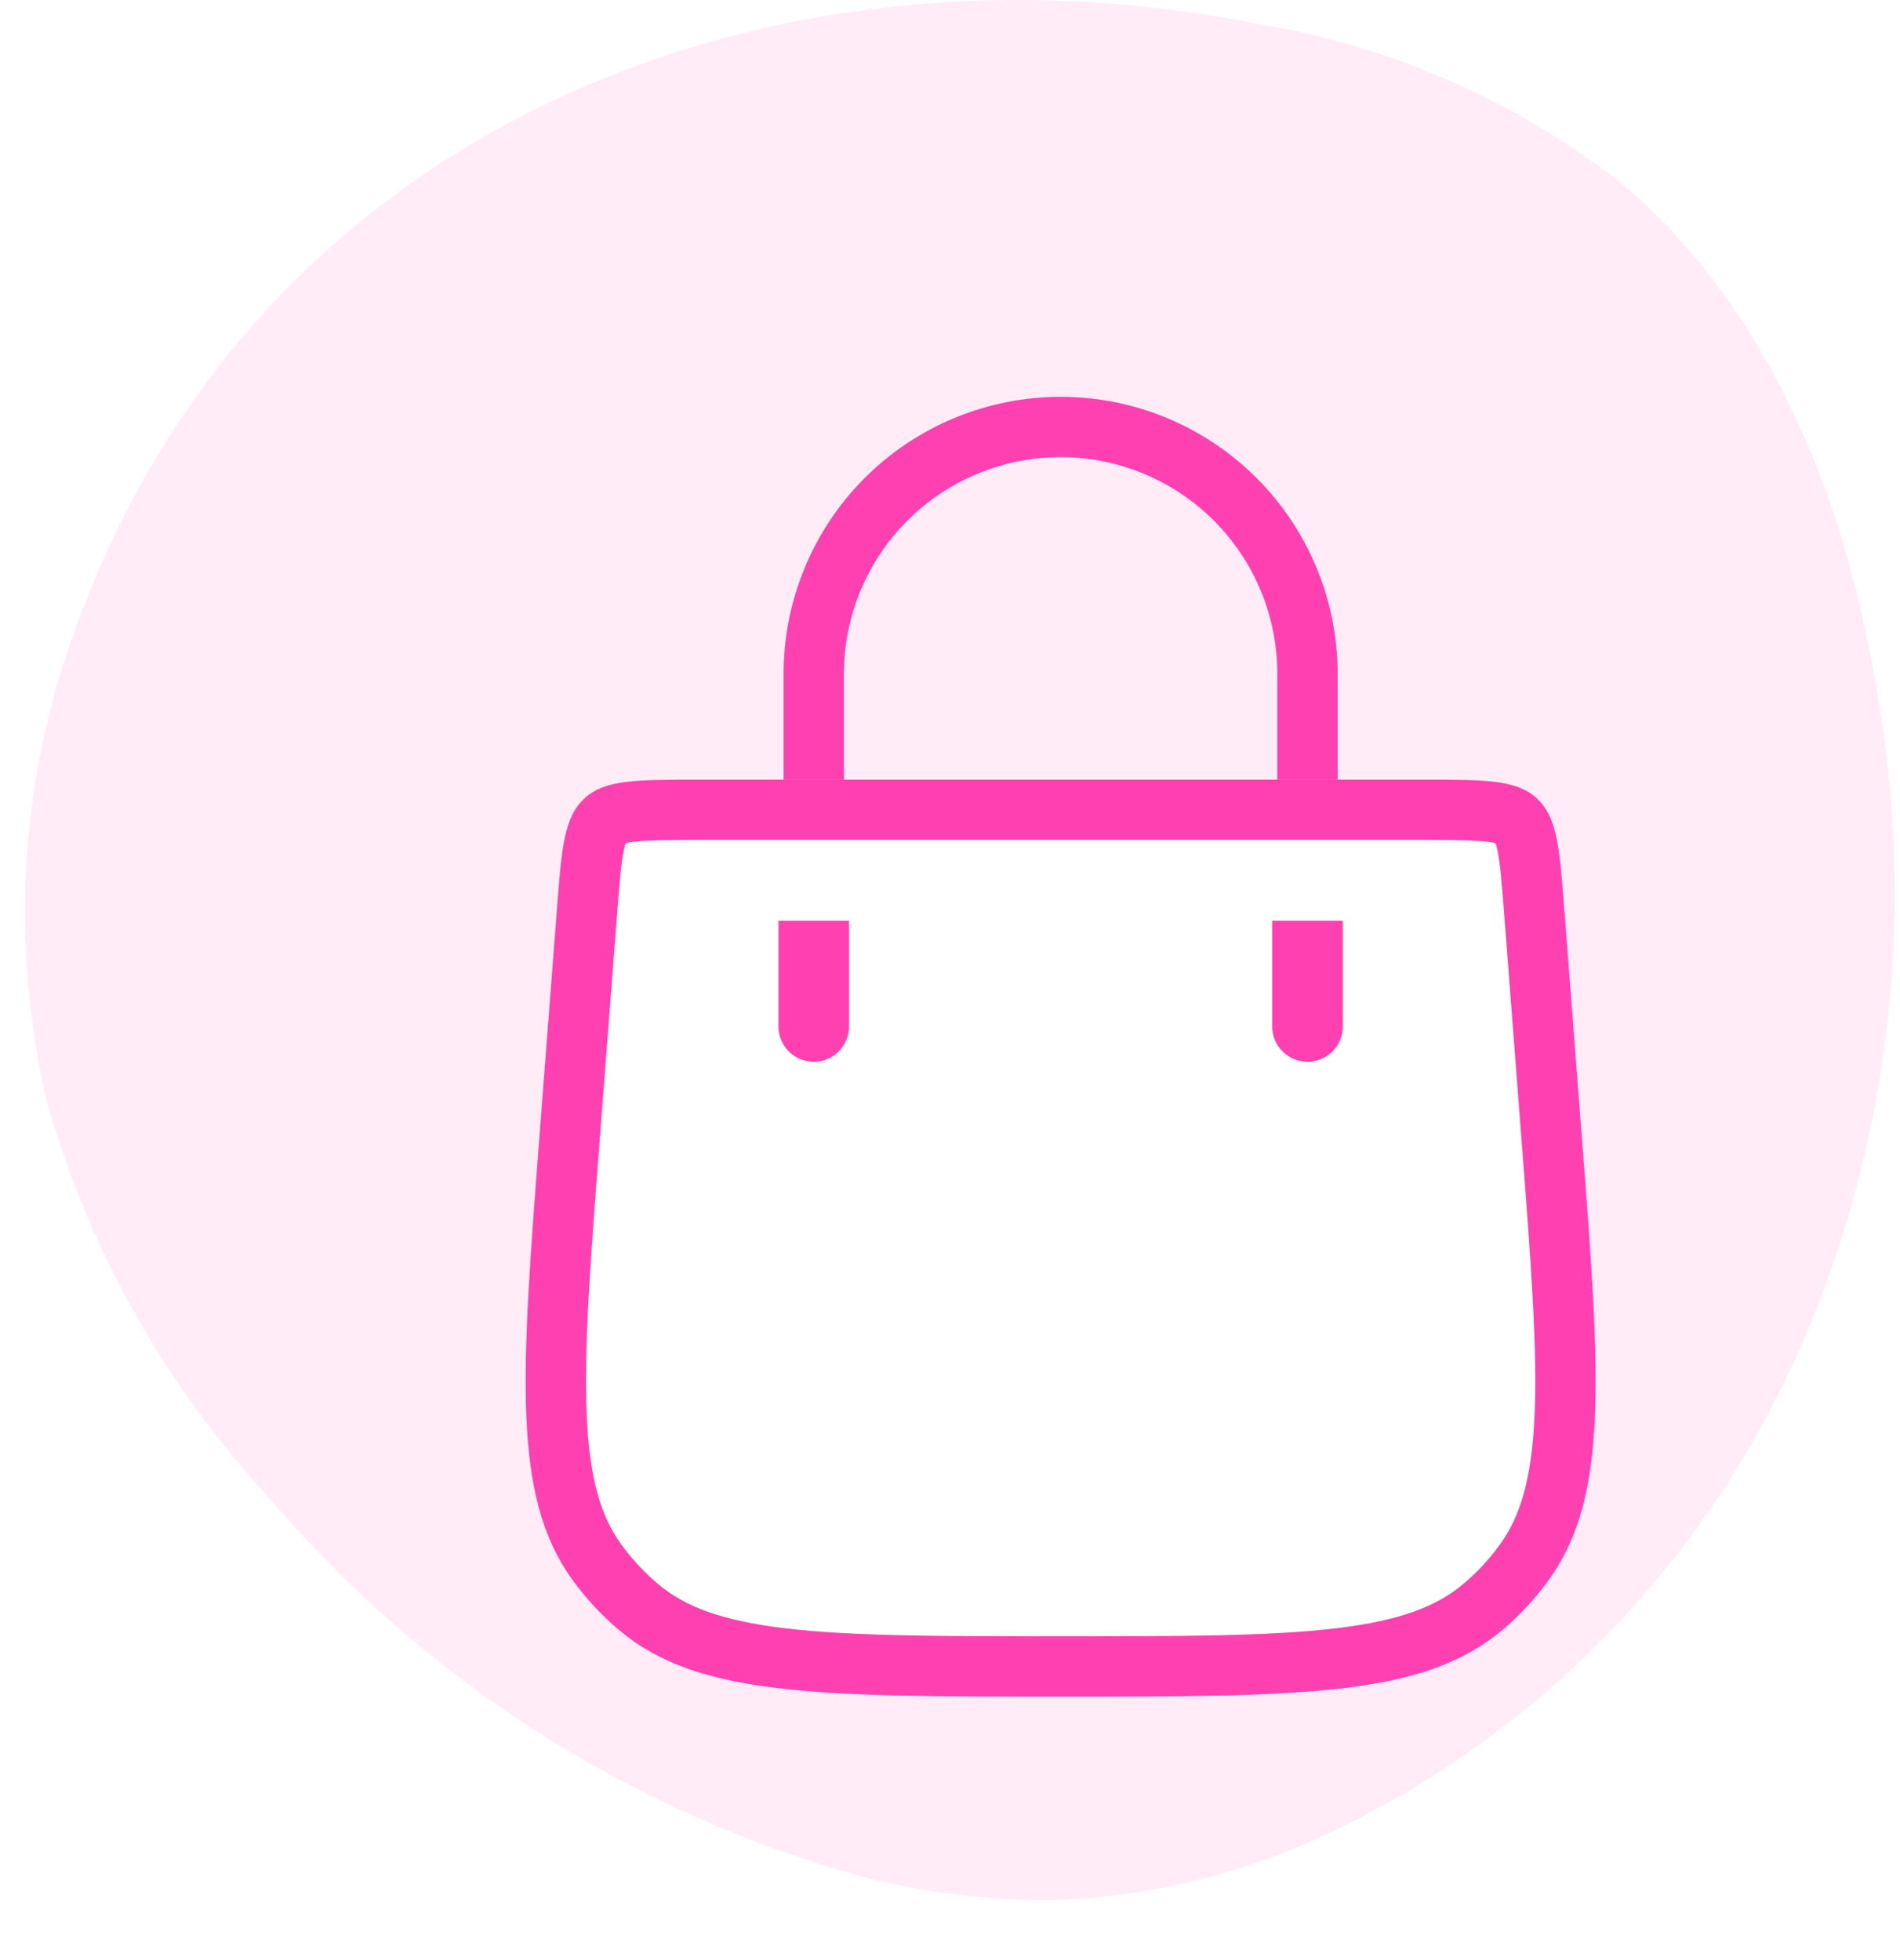
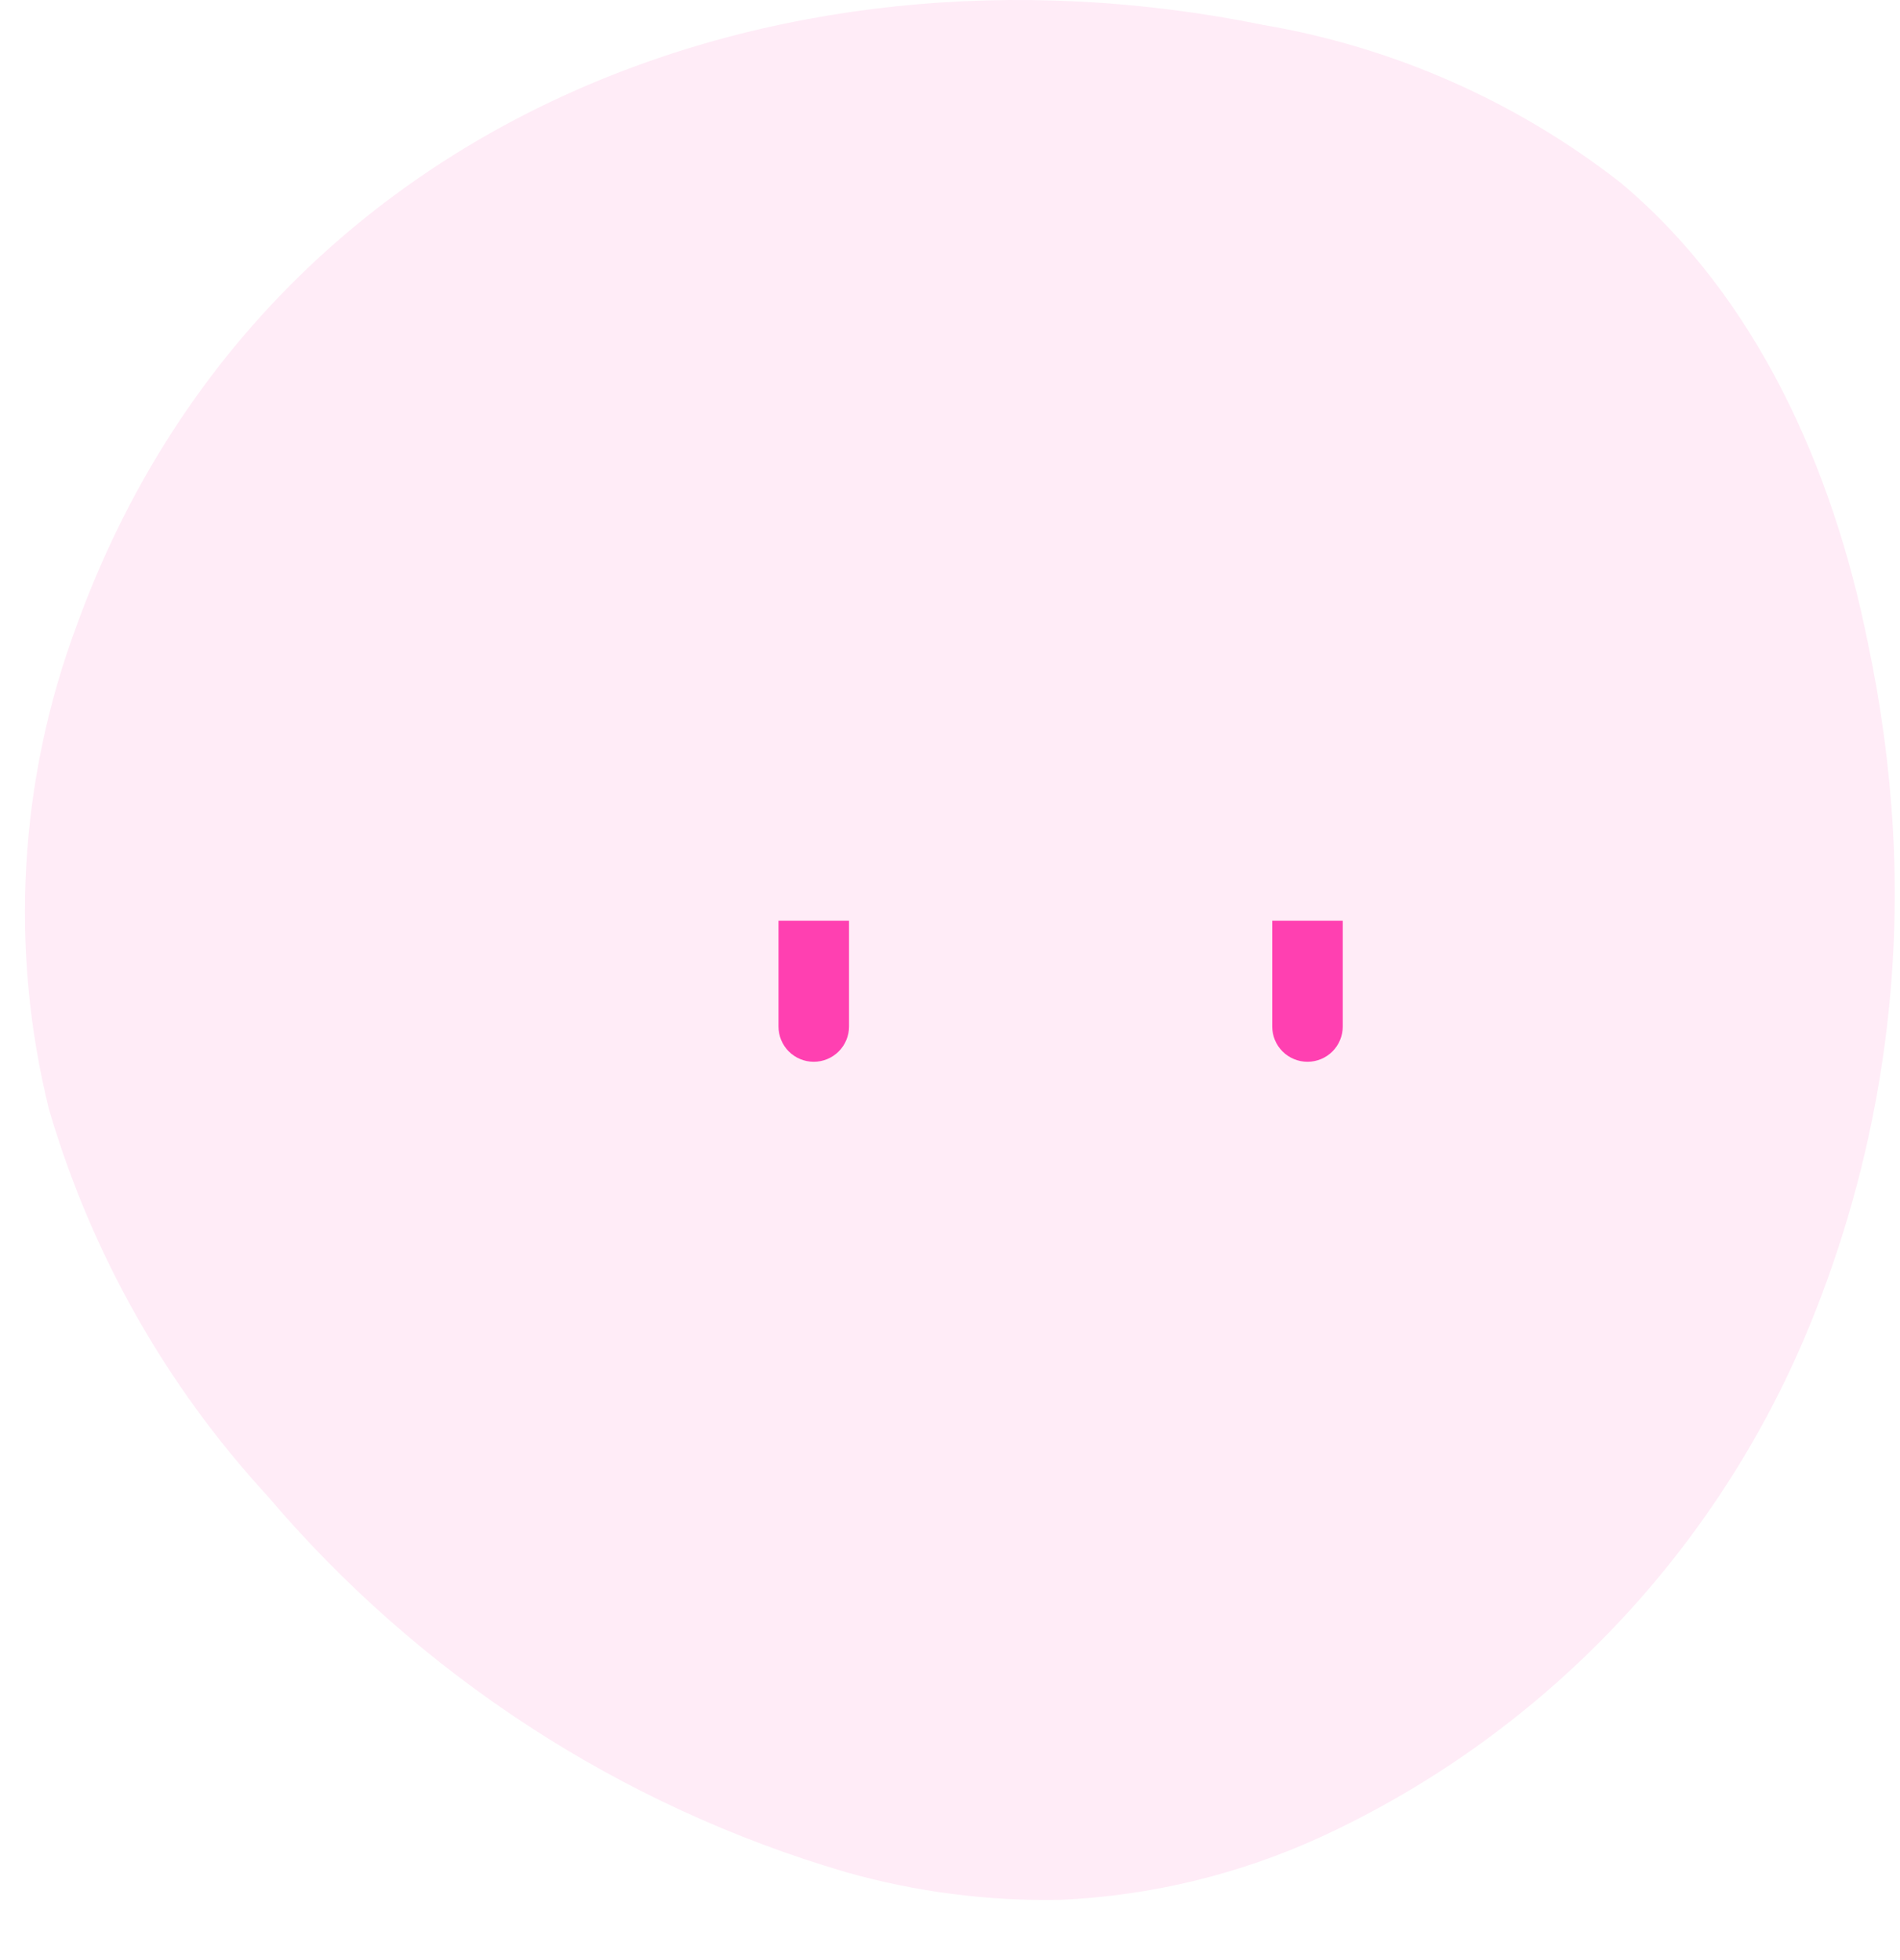
<svg xmlns="http://www.w3.org/2000/svg" fill="none" viewBox="0 0 63 65" height="65" width="63">
  <path fill="#FFECF7" d="M62.768 27.534C63.089 33.31 62.079 39.084 59.817 44.401C56.695 51.701 51.003 57.575 43.839 60.891C41.109 62.148 38.165 62.863 35.167 62.995C32.761 63.043 30.36 62.734 28.044 62.076C20.576 59.886 13.905 55.544 8.85 49.582C5.499 45.937 3.027 41.56 1.627 36.794C0.307 31.478 0.625 25.883 2.538 20.754C8.522 4.217 25.547 -2.499 41.89 0.827C46.203 1.561 50.271 3.356 53.732 6.055C58.232 9.821 60.773 15.526 61.93 21.296C62.367 23.35 62.647 25.436 62.768 27.534Z" />
  <g filter="url(#filter0_d_261_8345)">
-     <path stroke-width="2" stroke="#FF40B1" fill="white" d="M17.462 26.249L17.462 26.249C17.542 25.198 17.597 24.506 17.704 23.995C17.806 23.512 17.928 23.328 18.053 23.212L18.053 23.212L18.055 23.21C18.18 23.094 18.372 22.986 18.861 22.923C19.379 22.855 20.073 22.853 21.128 22.853H45.208C46.263 22.853 46.957 22.855 47.475 22.922C47.965 22.986 48.158 23.093 48.282 23.209C48.408 23.326 48.531 23.512 48.632 23.995C48.739 24.506 48.794 25.197 48.874 26.247L48.874 26.247L49.445 33.679L49.445 33.68C49.756 37.704 49.98 40.634 49.886 42.907C49.793 45.16 49.39 46.629 48.551 47.792L48.551 47.792C48.154 48.342 47.691 48.842 47.173 49.28C46.074 50.208 44.639 50.722 42.4 50.987C40.141 51.255 37.204 51.257 33.168 51.257C29.132 51.257 26.194 51.255 23.934 50.987C21.695 50.722 20.261 50.208 19.166 49.281L19.165 49.28C18.647 48.843 18.186 48.343 17.785 47.791C16.946 46.627 16.544 45.158 16.451 42.906C16.358 40.632 16.581 37.703 16.891 33.68L16.891 33.679L17.462 26.249Z" />
-     <path stroke-width="2" stroke="#FF40B1" d="M24.983 21.852V18.344C24.983 17.269 25.194 16.204 25.606 15.211C26.017 14.218 26.62 13.316 27.38 12.556C28.14 11.796 29.043 11.193 30.036 10.781C31.029 10.37 32.093 10.158 33.168 10.158C34.243 10.158 35.308 10.37 36.301 10.781C37.294 11.193 38.196 11.796 38.956 12.556C39.717 13.316 40.319 14.218 40.731 15.211C41.142 16.204 41.354 17.269 41.354 18.344V21.852" />
    <path fill="#FF40B1" d="M23.813 30.038C23.813 30.348 23.936 30.645 24.155 30.865C24.375 31.084 24.672 31.207 24.982 31.207C25.293 31.207 25.59 31.084 25.809 30.865C26.029 30.645 26.152 30.348 26.152 30.038H23.813ZM26.152 30.038V26.53H23.813V30.038H26.152ZM40.184 30.038C40.184 30.348 40.307 30.645 40.527 30.865C40.746 31.084 41.044 31.207 41.354 31.207C41.664 31.207 41.961 31.084 42.181 30.865C42.4 30.645 42.523 30.348 42.523 30.038H40.184ZM42.523 30.038V26.53H40.184V30.038H42.523Z" />
  </g>
  <defs>
    <filter color-interpolation-filters="sRGB" filterUnits="userSpaceOnUse" height="59.099" width="51.478" y="5.158" x="9.43" id="filter0_d_261_8345">
      <feFlood result="BackgroundImageFix" flood-opacity="0" />
      <feColorMatrix result="hardAlpha" values="0 0 0 0 0 0 0 0 0 0 0 0 0 0 0 0 0 0 127 0" type="matrix" in="SourceAlpha" />
      <feOffset dy="4" dx="2" />
      <feGaussianBlur stdDeviation="4" />
      <feComposite operator="out" in2="hardAlpha" />
      <feColorMatrix values="0 0 0 0 0 0 0 0 0 0 0 0 0 0 0 0 0 0 0.12 0" type="matrix" />
      <feBlend result="effect1_dropShadow_261_8345" in2="BackgroundImageFix" mode="normal" />
      <feBlend result="shape" in2="effect1_dropShadow_261_8345" in="SourceGraphic" mode="normal" />
    </filter>
  </defs>
</svg>